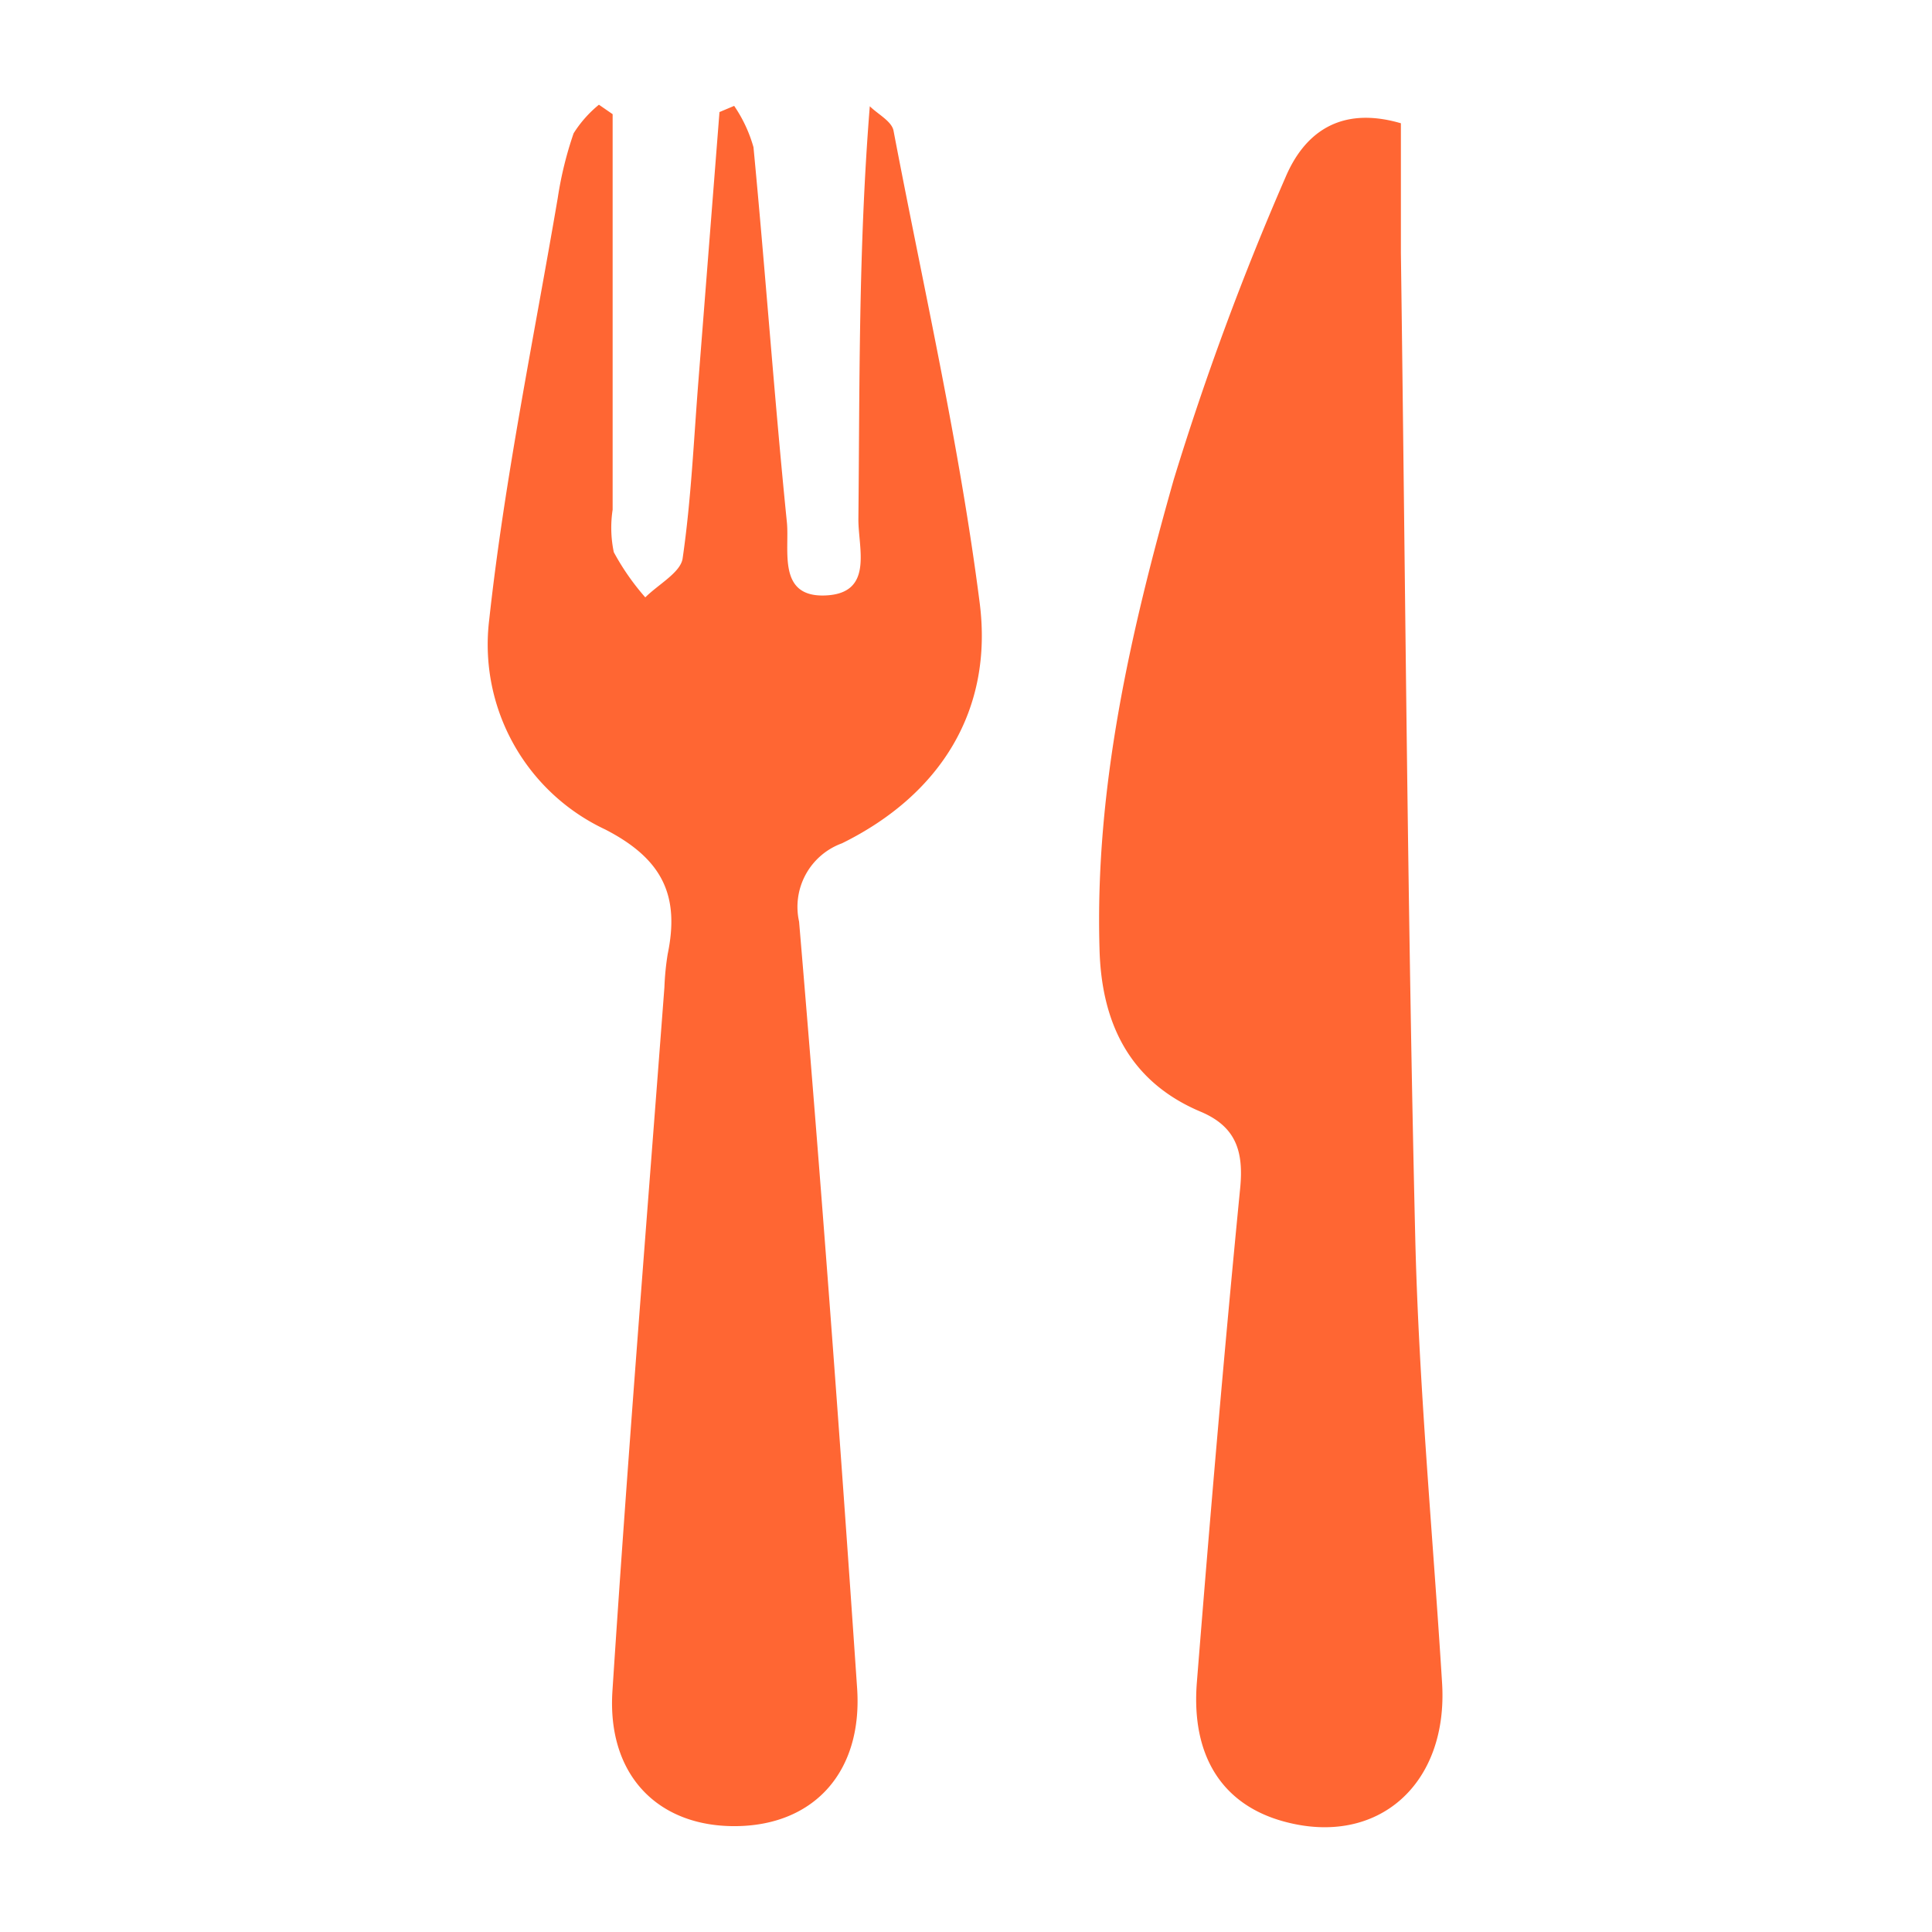
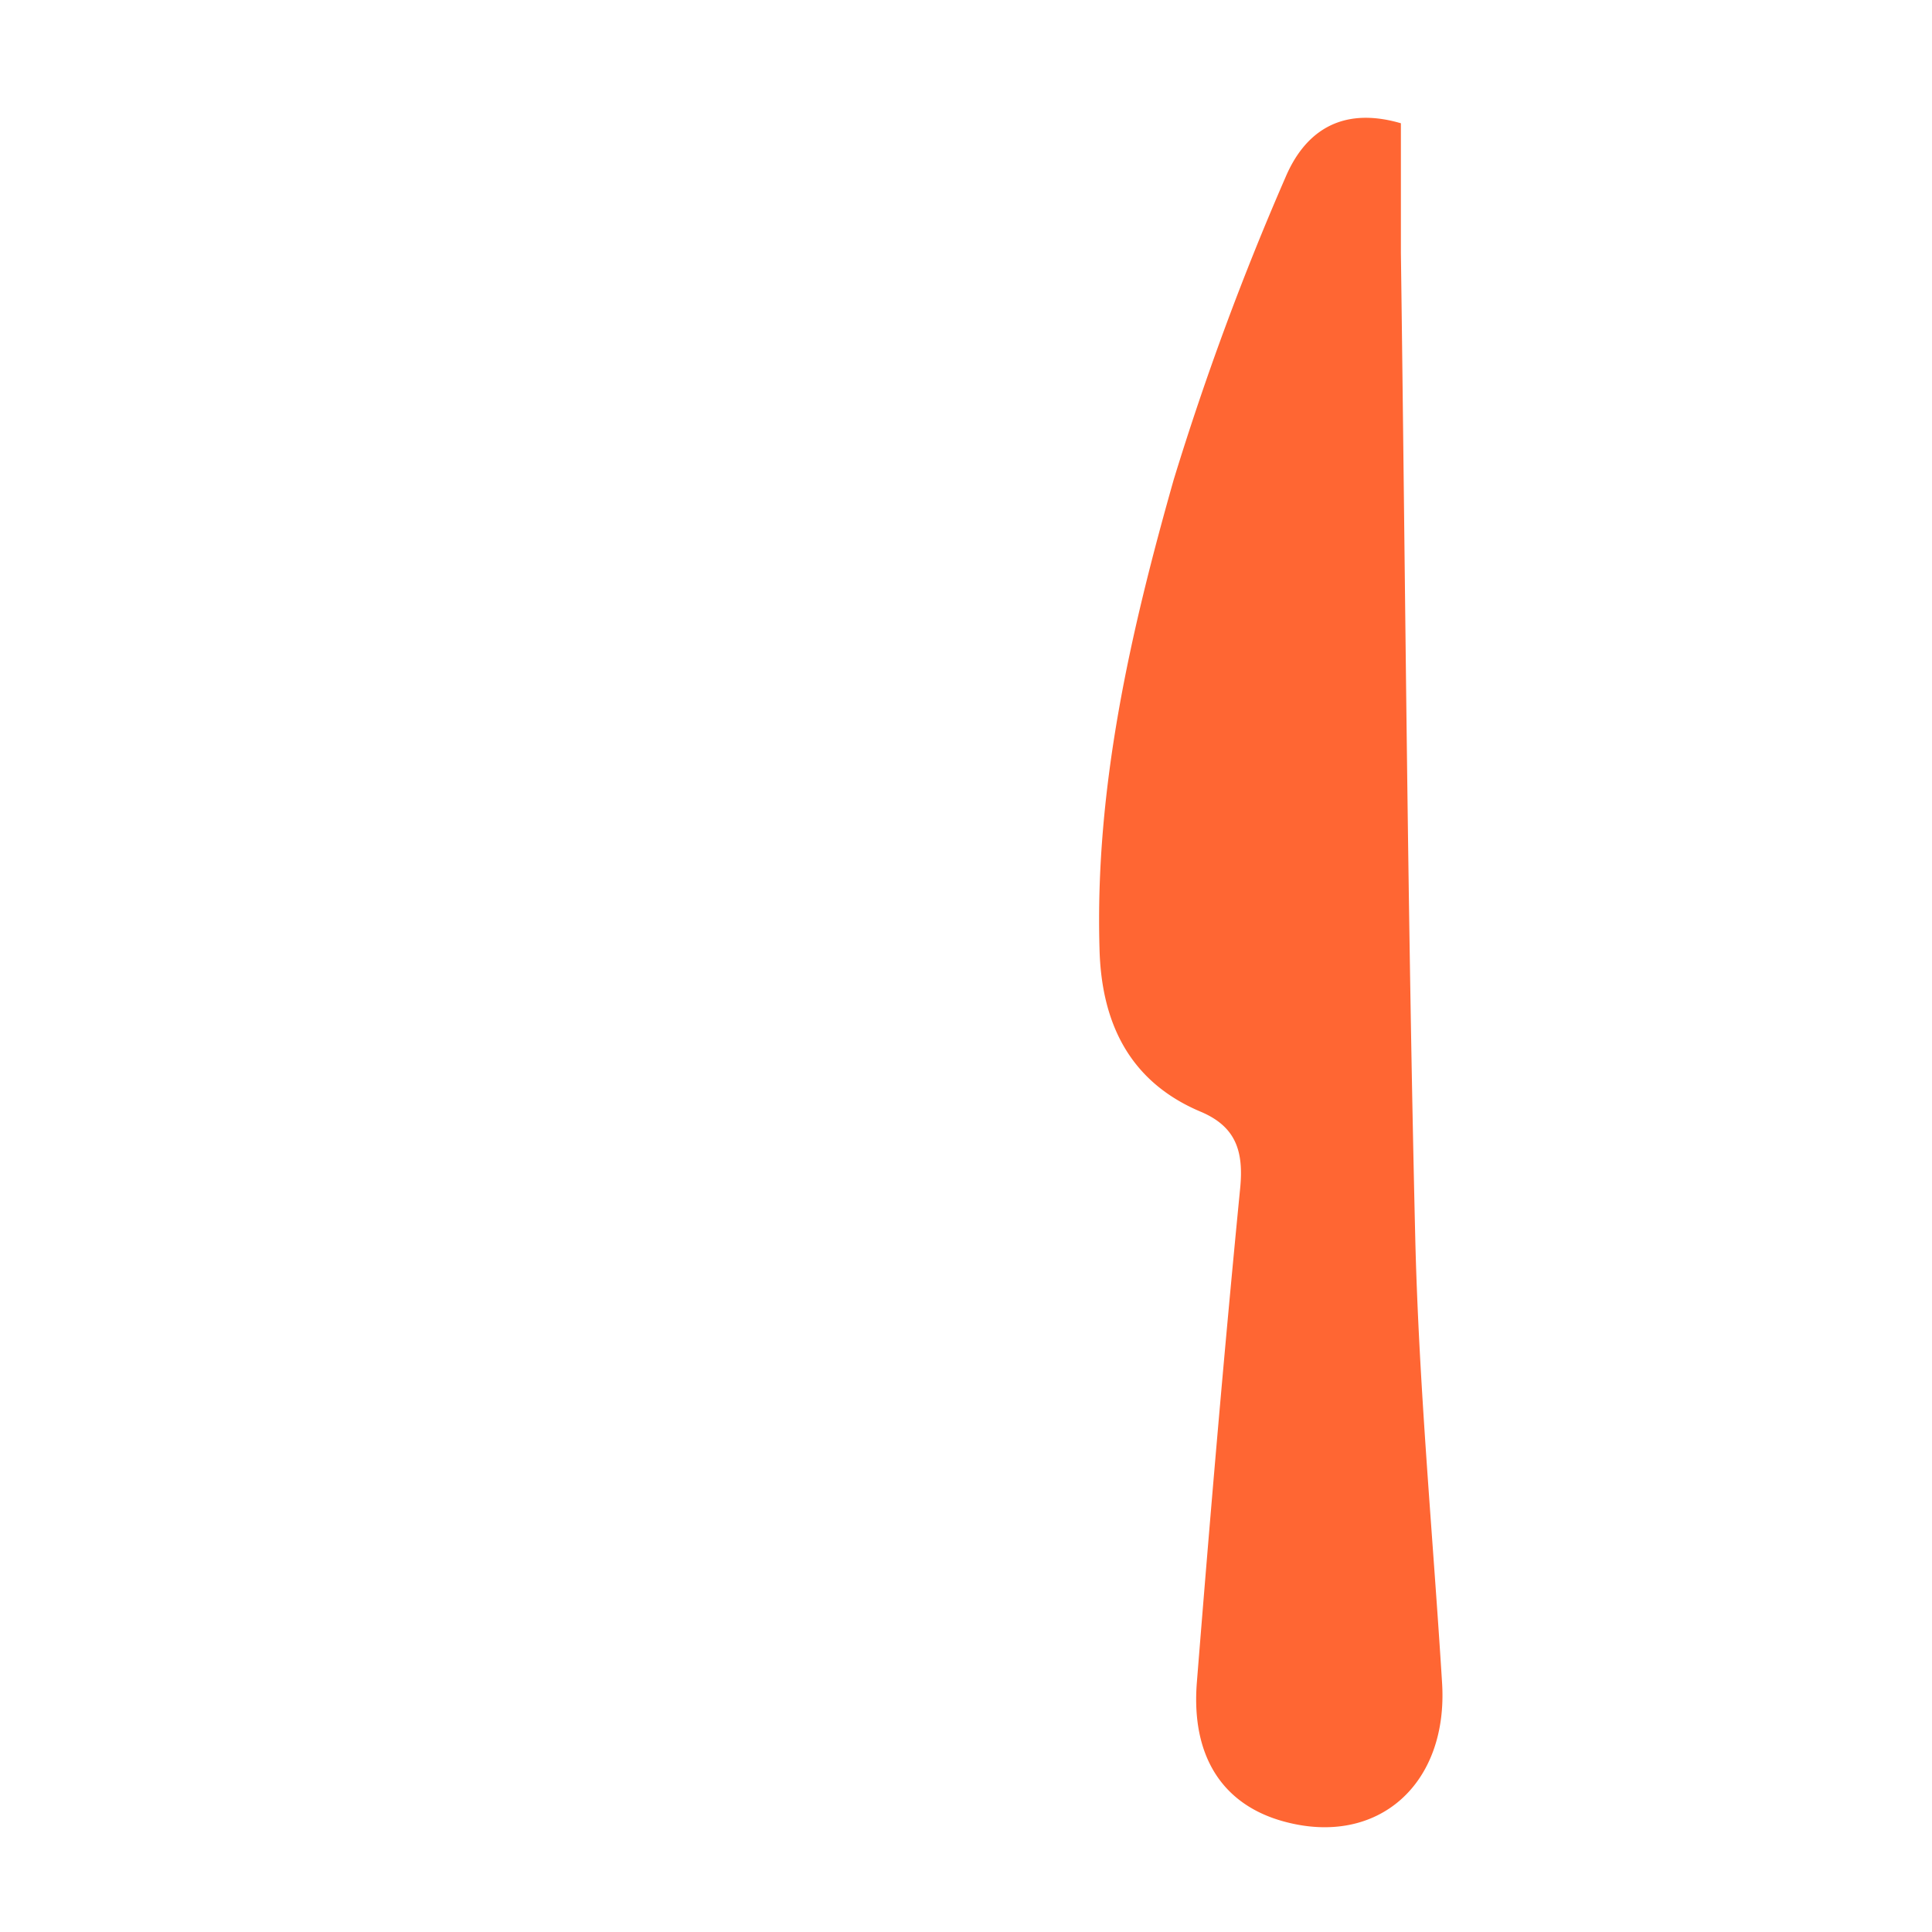
<svg xmlns="http://www.w3.org/2000/svg" id="Layer_1" data-name="Layer 1" viewBox="0 0 100 100">
  <defs>
    <style>.cls-1{fill:#f63;}</style>
  </defs>
-   <path class="cls-1" d="M31.71,5.91V26.38a6.18,6.18,0,0,0,.06,2.2,12.62,12.62,0,0,0,1.63,2.34c.67-.67,1.81-1.28,1.93-2,.45-3.08.58-6.22.83-9.33L37.24,5.8,38,5.48a7.27,7.27,0,0,1,1,2.14c.62,6.47,1.08,13,1.73,19.42.14,1.44-.51,3.89,2,3.78s1.69-2.44,1.7-3.95c.07-7,0-14,.59-21.37.43.42,1.14.78,1.23,1.27C47.8,14.91,49.66,23,50.71,31.22c.7,5.51-2,9.9-7.13,12.43a3.5,3.5,0,0,0-2.22,4.05c1.12,13.2,2.1,26.41,3,39.62.32,4.35-2.19,7.14-6.22,7.2s-6.73-2.59-6.44-7c.79-12.15,1.77-24.28,2.69-36.42a13.91,13.91,0,0,1,.17-1.72c.62-3-.24-4.91-3.24-6.45a10.57,10.57,0,0,1-6-10.84c.8-7.32,2.31-14.57,3.55-21.85a19,19,0,0,1,.82-3.34A6.09,6.09,0,0,1,31,5.42Z" />
  <path class="cls-1" d="M72.51,6.38c0,2.15,0,4.43,0,6.71.23,17,.34,33.9.74,50.85.18,7.72.91,15.43,1.39,23.14.34,5.27-3.32,8.51-8.15,7.21-3.18-.85-4.85-3.35-4.54-7.22.68-8.52,1.4-17,2.24-25.56.19-1.92-.22-3.18-2-3.95C58.44,56,57,52.91,56.91,49.09c-.24-8.32,1.6-16.36,3.84-24.26A147.11,147.11,0,0,1,66.54,9.17C67.46,7,69.26,5.43,72.51,6.38Z" />
</svg>